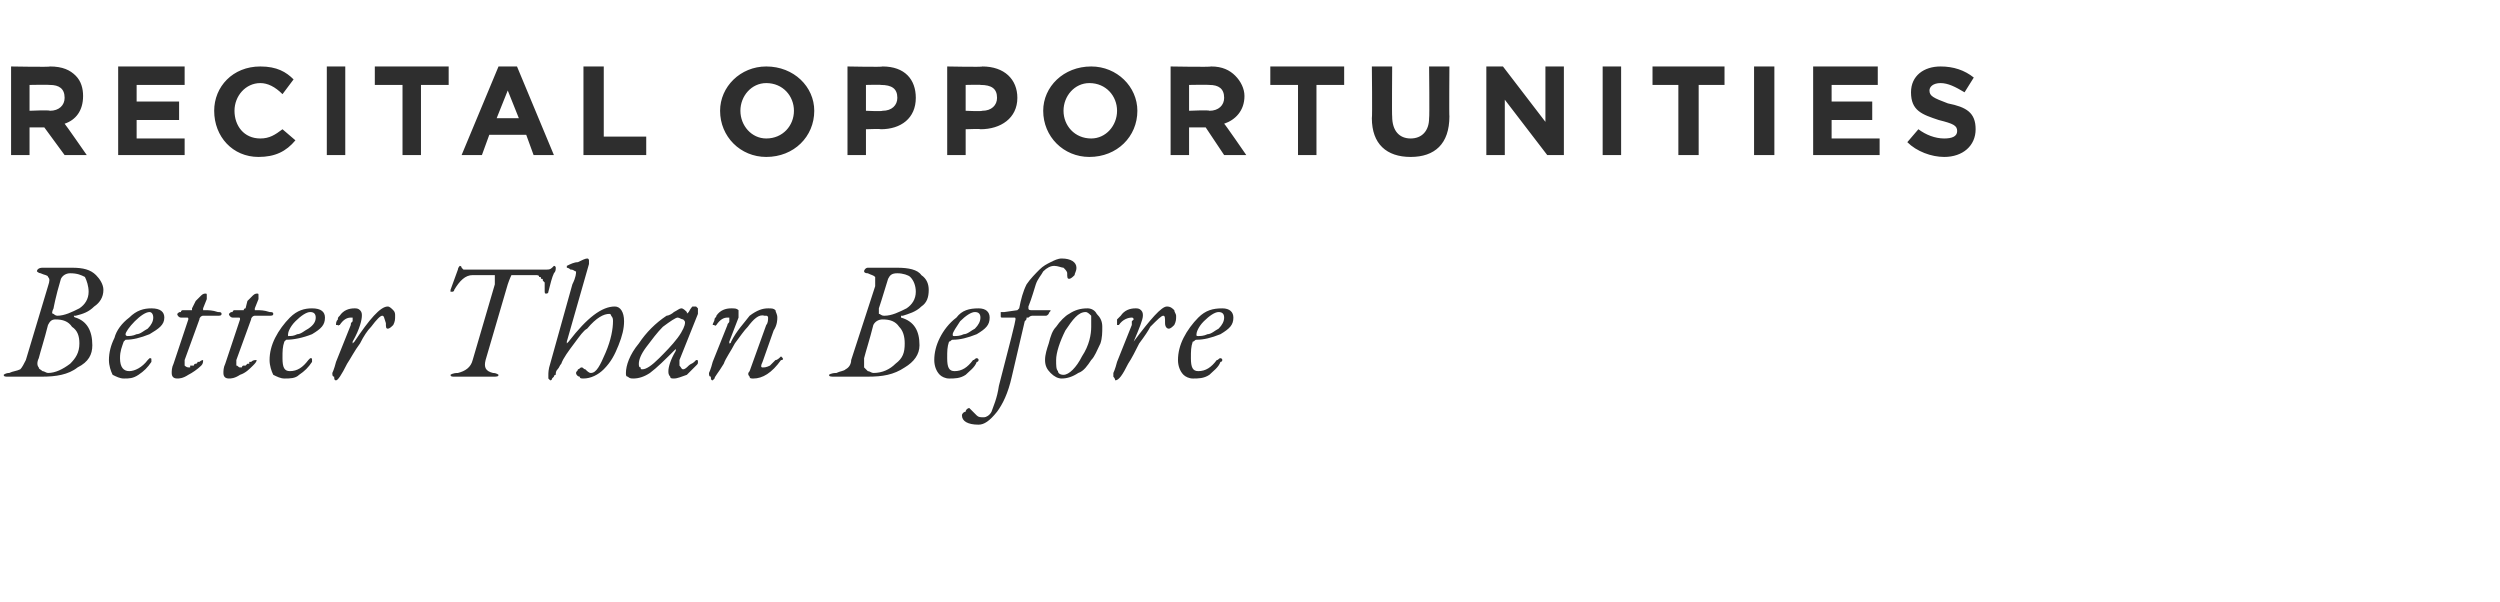
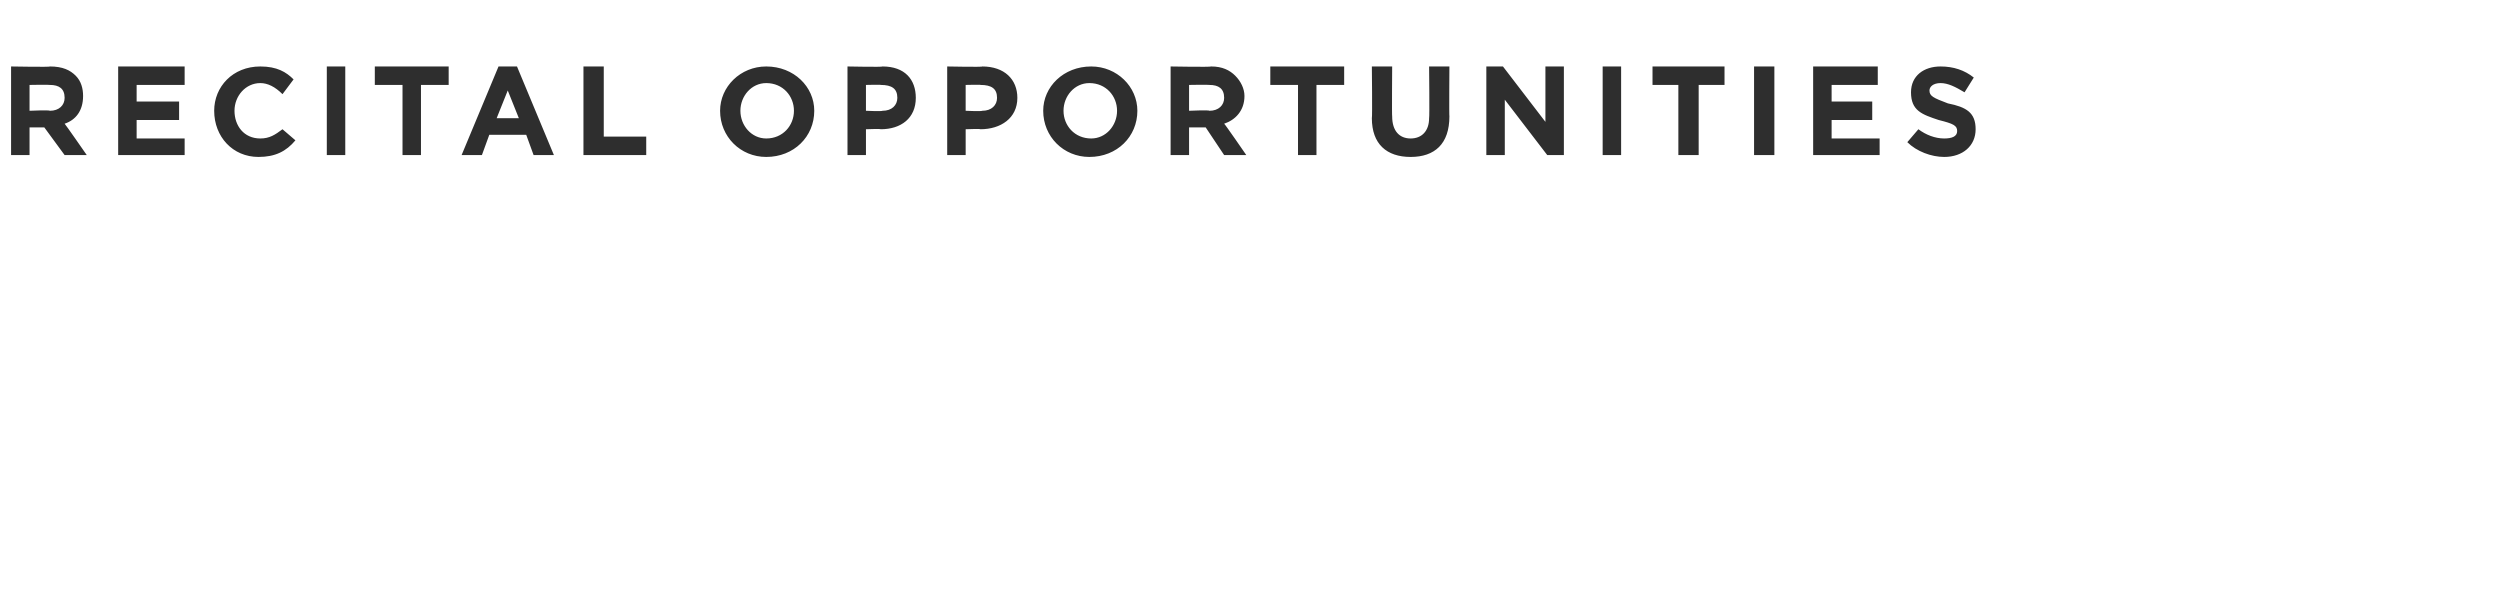
<svg xmlns="http://www.w3.org/2000/svg" version="1.1" width="135.4px" height="32.6px" viewBox="0 -2 135.4 32.6" style="top:-2px">
  <desc>RECITAL OPPORTUNITIES Better Than Before</desc>
  <defs />
  <g id="Polygon28674">
-     <path d="m3 15.3c-.2 0-.3.1-.4.3c-.2.8-.4 1.4-.5 1.8c-.1.2-.1.4 0 .5c0 .1.1.1.2.2c.1 0 .2.1.3.1c.4 0 .8-.2 1.2-.5c.3-.3.5-.6.5-1.1c0-.4-.1-.7-.4-.9c-.2-.3-.5-.4-.9-.4zm-.7 3.1H.4c-.1 0-.2 0-.2-.1c0 0 .1-.1.3-.1c.2-.1.4-.1.6-.2c.1-.1.2-.3.3-.5l1.2-4c.1-.3.1-.4 0-.5c0-.1-.2-.1-.4-.2c-.1 0-.2-.1-.2-.1c0-.1.1-.2.3-.2h1.6c.6 0 1 .1 1.3.4c.2.2.4.5.4.8c0 .4-.2.7-.5.9c-.3.3-.6.4-1 .5h-.1c0 .1.1.1.1.1c.6.2.9.7.9 1.5c0 .5-.2.9-.8 1.2c-.5.4-1.2.5-1.9.5zm.8-3.3c.4 0 .8-.2 1.2-.4c.3-.2.5-.5.5-.9c0-.3-.1-.6-.2-.8c-.2-.1-.4-.2-.8-.2c-.2 0-.4.1-.5.3c-.3 1-.4 1.6-.4 1.6c-.1.2-.1.3 0 .3c0 0 .1.1.2.1zm3.6 3.4c-.2 0-.4-.1-.6-.2c-.1-.2-.2-.5-.2-.8c0-.4.1-.8.3-1.2c.1-.4.4-.8.8-1.1c.4-.4.8-.5 1.2-.5c.5 0 .7.2.7.5c0 .4-.3.6-.8.9c-.5.2-.9.3-1.3.3l-.1.1c-.1.3-.2.5-.2.9c0 .5.2.7.5.7c.3 0 .7-.2 1-.6l.1-.1c.1 0 .1 0 .1.1v.1c-.2.3-.4.5-.7.7c-.3.2-.5.2-.8.2zm1.6-3.3c0-.2-.1-.3-.2-.3c-.2 0-.5.2-.8.5c-.3.3-.5.6-.5.7c0 .1.1.1.1.1c.1 0 .3 0 .5-.1c.2 0 .4-.2.6-.3c.2-.2.3-.4.3-.6zm2.7 2.3c0 .1 0 .2-.1.3c-.2.2-.5.4-.7.5c-.3.2-.5.2-.6.2c-.2 0-.3-.1-.3-.3c0-.1 0-.3.1-.5l.8-2.4c0-.1 0-.1-.1-.1h-.3c-.1 0-.2-.1-.2-.2c.1-.1.1-.1.2-.1c0-.1.1-.1.1-.1h.5v-.1l.2-.4l.3-.3c.1-.1.2-.1.2-.1c.1 0 .1 0 .1.1v.2l-.2.5v.1h.1c.2 0 .4 0 .7.1c.1 0 .2 0 .2.1c0 .1-.1.1-.2.1h-.8c-.1 0-.2.1-.2.2l-.8 2.2v.3s.1.1.2.1h.1v-.1h.2s0-.1.1-.1c.1 0 .1-.1.1-.1h.1c.1-.1.2-.1.2-.1zm2.9 0c0 .1-.1.2-.2.3c-.2.2-.4.4-.7.5c-.3.2-.5.2-.6.2c-.2 0-.3-.1-.3-.3c0-.1 0-.3.1-.5l.8-2.4c0-.1 0-.1-.1-.1h-.3c-.1 0-.2-.1-.2-.2c.1-.1.1-.1.2-.1c0-.1.1-.1.1-.1h.5s0-.1.1-.1l.1-.4l.3-.3c.1-.1.2-.1.2-.1c.1 0 .1 0 .1.1v.2l-.2.5v.1h.1c.2 0 .4 0 .7.1c.1 0 .2 0 .2.1c0 .1-.1.1-.2.1h-.8c-.1 0-.2.1-.2.2l-.8 2.2v.3c.1 0 .1.1.2.1h.1s0-.1.1-.1h.1l.1-.1h.1v-.1h.1c.1-.1.2-.1.3-.1zm1.5 1c-.2 0-.4-.1-.6-.2c-.1-.2-.2-.5-.2-.8c0-.4.1-.8.3-1.2c.2-.4.5-.8.8-1.1c.4-.4.8-.5 1.2-.5c.5 0 .7.2.7.5c0 .4-.2.6-.7.9c-.5.2-1 .3-1.4.3l-.1.1c-.1.3-.1.5-.1.9c0 .5.1.7.4.7c.4 0 .7-.2 1-.6l.1-.1c.1 0 .1 0 .1.1v.1c-.2.3-.4.5-.7.7c-.2.2-.5.2-.8.2zm1.7-3.3c0-.2-.1-.3-.3-.3c-.2 0-.5.2-.8.5c-.3.3-.4.6-.4.7v.1c.2 0 .3 0 .5-.1c.2 0 .4-.2.6-.3c.3-.2.4-.4.4-.6zm3 .5c-.2.2-.4.5-.6.9c-.3.4-.5.8-.7 1.1c-.3.6-.5.9-.6.9c-.1 0-.1-.1-.1-.2c-.1 0-.1-.1-.1-.2c0 0 .1-.2.2-.6l.8-2c0-.1 0-.1.1-.2v-.2h-.1c-.2 0-.4.1-.6.4c-.1 0-.1.1-.1 0h-.1c0-.1 0-.2.1-.3c0-.1 0-.1.1-.2c.2-.3.5-.4.8-.4c.1 0 .2 0 .3.1c.1.1.1.2.1.3c0 .2-.1.7-.5 1.4v.1l.1-.1c.8-1.2 1.4-1.9 1.8-1.9c.1 0 .2.1.3.2c.1.1.1.2.1.3c0 .2 0 .3-.1.5c-.1.1-.2.2-.3.2c-.1 0-.1-.1-.1-.3c-.1-.3-.1-.4-.2-.4c-.1 0-.3.2-.6.6zm6.2 1.8c-.1.4 0 .6.4.7c.2 0 .3.1.3.1c0 .1-.1.1-.3.1h-2.1c-.1 0-.2 0-.2-.1c0 0 .1-.1.4-.1c.4-.1.7-.3.8-.7l1.2-4.1v-.5h-1.2c-.4 0-.7.3-1 .8c0 .1-.1.1-.1.1h-.1v-.1l.4-1.1c0-.1.1-.2.1-.2c0 0 .1 0 .1.1l.1.1h4.5c.1 0 .2 0 .3-.1l.1-.1c.1 0 .1.1.1.1c0 .1 0 .2-.1.3c-.1.2-.2.6-.3 1c0 .1-.1.1-.1.1c-.1 0-.1 0-.1-.2v-.4l-.1-.1c0-.1 0-.1-.1-.1c0-.1 0-.1-.1-.1c0-.1-.1-.1-.2-.1h-1.3s-.1.2-.2.5l-1.2 4.1zm4.9.7c0-.1.1-.1.1-.2c.1 0 .1-.1.2-.1c.1 0 .1.1.2.1c.1.1.2.2.3.2c.3 0 .5-.4.8-1.1c.3-.7.4-1.3.4-1.7c0-.1 0-.2-.1-.3c0-.1-.1-.1-.1-.1c-.3 0-.7.2-1.2.8c-.2.1-.4.4-.7.8c-.3.4-.6.8-.7 1.1c-.1.1-.1.2-.2.3c-.1.1-.1.2-.1.3c-.1 0-.1.1-.1.1l-.1.1c0 .1-.1.1-.1.1l-.1-.1v-.2c0-.1 0-.3.1-.6l1.2-4.3c.2-.4.2-.6.2-.7c-.1 0-.1-.1-.3-.1c-.1-.1-.2-.1-.2-.1v-.1c.2-.1.4-.2.6-.2c.2-.1.4-.2.5-.2c.1 0 .1.1.1.1v.2l-1.2 4.2v.1l.1-.1c1-1.3 1.8-1.9 2.5-1.9c.3 0 .5.3.5.8c0 .4-.1.8-.3 1.3c-.2.5-.4.9-.8 1.3c-.3.3-.7.5-1.1.5c-.1 0-.2 0-.2-.1c-.1 0-.2-.1-.2-.2zm5.3.3c-.1 0-.2 0-.2-.1c-.1-.1-.1-.2-.1-.3c0-.2.1-.6.4-1.1v-.1c-.6.6-1 1-1.4 1.3c-.3.2-.6.3-.9.3c-.1 0-.2 0-.3-.1c-.1 0-.1-.1-.1-.2c0-.4.2-1 .7-1.6c.4-.6.9-1.1 1.5-1.5c.1 0 .3-.1.4-.2c.2-.1.3-.2.4-.2c.1 0 .2.1.3.2c0 .1 0 .1.1 0c.1-.2.2-.3.2-.3h.2l.1.1v.3l-1 2.5v.3c.1.1.1.2.2.2c.1 0 .2-.1.3-.2c.1-.1.2-.1.3-.2l.1-.1c.1 0 .1 0 .1.1s0 .1-.1.2l-.5.5c-.3.1-.5.2-.7.2zm.2-3.3c-.1 0-.4.2-.8.5c-.3.3-.6.7-.9 1.1c-.3.4-.4.7-.4.9c0 .1 0 .2.1.2c0 .1 0 .1.1.1c.2 0 .5-.2.9-.6c.3-.3.7-.7 1-1.1c.3-.4.4-.7.4-.8c0-.1 0-.1-.1-.2c-.1 0-.2-.1-.3-.1zm3.9 2.9l.9-2.5c.1-.1.1-.3.1-.4c0 0 0-.1-.1-.1h-.1c-.3-.1-.6.2-.9.6c-.2.2-.4.5-.7.9c-.2.4-.5.8-.6 1.1c-.3.5-.5.7-.5.8l-.1.1c-.1 0-.1-.1-.1-.2c-.1 0-.1-.1-.1-.2c0 0 .1-.2.2-.6l.8-2c0-.1.1-.1.1-.2v-.2h-.1c-.2 0-.4.1-.6.4c0 0-.1.1-.1 0h-.1c0-.1.1-.2.1-.3c0-.1.1-.1.1-.2c.2-.3.5-.4.8-.4c.2 0 .3 0 .4.1v.4l-.5 1.3v.1s.1 0 .1-.1c.3-.6.7-1 1-1.4c.4-.3.7-.4 1-.4c.2 0 .3 0 .4.1c0 .1.1.2.1.4c0 .1 0 .4-.2.7l-.6 1.7c-.1.2-.1.3 0 .3c.1 0 .2 0 .4-.1l.3-.3c.1 0 .2-.1.3-.2l.1.1c0 .1 0 .1-.1.1c-.5.7-1 1-1.5 1c-.1 0-.2 0-.2-.1c-.1-.1-.1-.2 0-.3zm7.2-2.8c-.2 0-.4.1-.5.3c-.2.8-.4 1.4-.5 1.8v.5l.2.2c.1 0 .2.1.3.1c.5 0 .9-.2 1.2-.5c.4-.3.5-.6.5-1.1c0-.4-.1-.7-.3-.9c-.2-.3-.5-.4-.9-.4zm-.8 3.1h-1.8c-.2 0-.3 0-.3-.1c0 0 .1-.1.4-.1c.2-.1.4-.1.5-.2c.2-.1.3-.3.3-.5l1.3-4v-.5c-.1-.1-.2-.1-.4-.2c-.2 0-.2-.1-.2-.1c0-.1.1-.2.2-.2h1.6c.6 0 1.1.1 1.3.4c.3.2.4.5.4.8c0 .4-.1.7-.4.9c-.3.3-.7.4-1 .5h-.1v.1c.7.2 1 .7 1 1.5c0 .5-.3.9-.8 1.2c-.6.4-1.2.5-2 .5zm.9-3.3c.4 0 .8-.2 1.2-.4c.3-.2.5-.5.5-.9c0-.3-.1-.6-.3-.8c-.1-.1-.4-.2-.7-.2c-.3 0-.4.1-.5.3c-.3 1-.5 1.6-.5 1.6v.3c.1 0 .1.1.3.1zm3.5 3.4c-.2 0-.4-.1-.5-.2c-.2-.2-.3-.5-.3-.8c0-.4.1-.8.3-1.2c.2-.4.5-.8.9-1.1c.3-.4.7-.5 1.2-.5c.4 0 .6.2.6.5c0 .4-.2.6-.7.9c-.5.2-.9.3-1.3.3c-.1 0-.1.1-.2.1c-.1.3-.1.5-.1.9c0 .5.1.7.4.7c.4 0 .7-.2 1-.6c.1 0 .1-.1.2-.1c0 0 .1 0 .1.1c0 0 0 .1-.1.1c-.1.3-.4.5-.6.7c-.3.2-.6.2-.9.2zm1.7-3.3c0-.2-.1-.3-.3-.3c-.2 0-.5.2-.8.5c-.2.3-.4.6-.4.7c0 .1 0 .1.1.1c.1 0 .3 0 .5-.1c.2 0 .4-.2.6-.3c.2-.2.3-.4.3-.6zm.2 5.4c.1 0 .3-.1.4-.3c.1-.3.3-.7.4-1.4c.6-2.3.9-3.5.9-3.6c0-.1 0-.1-.1-.1h-.6c-.1 0-.1 0-.1-.1v-.2h.2l.7-.1l.1-.1c.1-.5.2-.9.4-1.3c.2-.3.5-.6.7-.8c.2-.2.4-.3.6-.4c.2-.1.4-.2.6-.2c.5 0 .8.2.8.5c0 .2-.1.3-.1.4c-.1.1-.2.2-.3.2c-.1 0-.1-.1-.1-.3c0-.1-.1-.2-.2-.3c-.1 0-.3-.1-.5-.1c-.2 0-.4.1-.6.3c-.1.2-.3.4-.4.7c-.1.3-.2.7-.4 1.2v.1c0 .1.1.1.2.1h1c0 .1-.1.1-.1.2c-.1.1-.1.1-.2.1h-.7c-.1 0-.2.1-.2.1h-.1c0 .1 0 .1-.1.2l-.7 3c-.2.9-.5 1.5-.8 1.9c-.4.5-.7.7-1 .7c-.6 0-.9-.2-.9-.5c0-.1.1-.2.2-.2c0-.1.1-.2.2-.2l.2.2l.2.2c.1.1.2.1.4.1zm6.4-4.9c0 .3 0 .6-.1.9c-.2.4-.3.7-.5.9c-.2.3-.4.6-.7.7c-.3.2-.6.3-.9.3c-.2 0-.4-.1-.6-.3c-.2-.2-.3-.4-.3-.7c0-.3.1-.6.2-.9c.1-.4.2-.7.4-.9c.2-.3.5-.6.7-.7c.3-.2.6-.3 1-.3c.2 0 .4.1.5.3c.2.2.3.4.3.7zm-.6 0v-.6c-.1-.1-.2-.2-.3-.2c-.4 0-.7.4-1.1 1c-.3.6-.5 1.2-.5 1.6c0 .3 0 .5.1.6c0 .1.1.2.3.2c.3 0 .7-.4 1-1c.4-.6.5-1.2.5-1.6zm3.2 0c-.1.2-.3.5-.6.9c-.2.4-.4.8-.6 1.1c-.3.6-.5.9-.7.9c0 0 0-.1-.1-.2v-.2s.1-.2.2-.6l.8-2v-.2l.1-.1s0-.1-.1-.1c-.2 0-.5.1-.7.4c0 0 0 .1 0 0h-.1v-.3l.2-.2c.2-.3.5-.4.8-.4c.1 0 .2 0 .3.1c.1.1.1.2.1.3c0 .2-.2.7-.5 1.4v.1v-.1c.9-1.2 1.5-1.9 1.8-1.9c.2 0 .3.1.4.2c0 .1.1.2.1.3c0 .2 0 .3-.1.5c-.1.1-.2.2-.3.2c-.1 0-.2-.1-.2-.3c0-.3 0-.4-.1-.4c-.1 0-.3.2-.7.6zm2.3 2.8c-.2 0-.4-.1-.5-.2c-.2-.2-.3-.5-.3-.8c0-.4.1-.8.3-1.2c.2-.4.5-.8.8-1.1c.4-.4.8-.5 1.3-.5c.4 0 .6.2.6.5c0 .4-.2.6-.7.9c-.5.2-.9.3-1.3.3c-.1 0-.1.1-.2.1c-.1.3-.1.5-.1.9c0 .5.1.7.4.7c.4 0 .7-.2 1-.6c.1 0 .1-.1.2-.1c0 0 .1 0 .1.1c0 0 0 .1-.1.1c-.1.3-.4.5-.6.7c-.3.2-.6.2-.9.2zm1.7-3.3c0-.2-.1-.3-.3-.3c-.2 0-.5.2-.8.5c-.3.3-.4.6-.4.7c0 .1 0 .1.1.1c.1 0 .3 0 .5-.1c.2 0 .4-.2.6-.3c.2-.2.3-.4.3-.6z" stroke="none" fill="#2e2e2e" />
-   </g>
+     </g>
  <g id="Polygon28673">
    <path d="m.6 1.6s2.15.04 2.1 0c.7 0 1.1.2 1.4.5c.3.3.4.7.4 1.1c0 .8-.4 1.3-1 1.5c.02 0 1.2 1.7 1.2 1.7H3.5L2.4 4.9h-.8v1.5h-1V1.6zM2.7 4c.5 0 .8-.3.8-.7c0-.5-.3-.7-.8-.7c-.04-.02-1.1 0-1.1 0v1.4s1.08-.05 1.1 0zm3.7-2.4h3.6v1H7.4v.9h2.3v1H7.4v1h2.6v.9H6.4V1.6zM11.6 4c0-1.3 1-2.4 2.5-2.4c.9 0 1.4.3 1.8.7l-.6.8c-.4-.4-.8-.6-1.2-.6c-.8 0-1.4.7-1.4 1.5c0 .8.5 1.5 1.4 1.5c.5 0 .8-.2 1.2-.5l.7.6c-.5.6-1.1.9-2 .9c-1.4 0-2.4-1.1-2.4-2.5zm6.1-2.4h1v4.8h-1V1.6zm4.1 1h-1.5v-1h4v1h-1.5v3.8h-1V2.6zm5.2-1h1l2 4.8h-1.1l-.4-1.1h-2l-.4 1.1H25l2-4.8zm1.1 2.8l-.6-1.5l-.6 1.5h1.2zm3.5-2.8h1.1v3.8h2.3v1h-3.4V1.6zM39 4c0-1.3 1.1-2.4 2.5-2.4c1.5 0 2.6 1.1 2.6 2.4c0 1.4-1.1 2.5-2.6 2.5C40.1 6.5 39 5.4 39 4zm4 0c0-.8-.6-1.5-1.5-1.5c-.8 0-1.4.7-1.4 1.5c0 .8.6 1.5 1.4 1.5c.9 0 1.5-.7 1.5-1.5zm2.9-2.4s1.92.04 1.9 0c1.2 0 1.8.7 1.8 1.7c0 1.1-.8 1.7-1.9 1.7c.02-.03-.8 0-.8 0v1.4h-1V1.6zM47.8 4c.5 0 .8-.3.8-.7c0-.5-.3-.7-.9-.7c.03-.02-.8 0-.8 0v1.4s.85.04.9 0zm3.5-2.4s1.93.04 1.9 0c1.2 0 1.9.7 1.9 1.7c0 1.1-.9 1.7-2 1.7c.03-.03-.8 0-.8 0v1.4h-1V1.6zM53.2 4c.5 0 .8-.3.8-.7c0-.5-.3-.7-.9-.7c.04-.02-.8 0-.8 0v1.4s.86.04.9 0zm3.3 0c0-1.3 1.1-2.4 2.6-2.4c1.4 0 2.5 1.1 2.5 2.4c0 1.4-1.1 2.5-2.6 2.5c-1.4 0-2.5-1.1-2.5-2.5zm4 0c0-.8-.6-1.5-1.5-1.5c-.8 0-1.4.7-1.4 1.5c0 .8.6 1.5 1.5 1.5c.8 0 1.4-.7 1.4-1.5zm2.9-2.4s2.16.04 2.2 0c.6 0 1 .2 1.3.5c.3.3.5.7.5 1.1c0 .8-.5 1.3-1.1 1.5c.03 0 1.2 1.7 1.2 1.7h-1.2l-1-1.5h-.9v1.5h-1V1.6zM65.5 4c.5 0 .8-.3.8-.7c0-.5-.3-.7-.8-.7c-.03-.02-1.1 0-1.1 0v1.4s1.09-.05 1.1 0zm4.8-1.4h-1.5v-1h4v1h-1.5v3.8h-1V2.6zm4 1.8c.03-.04 0-2.8 0-2.8h1.1s-.02 2.73 0 2.7c0 .8.4 1.2 1 1.2c.6 0 1-.4 1-1.1c.03-.03 0-2.8 0-2.8h1.1s-.02 2.73 0 2.7c0 1.5-.8 2.2-2.1 2.2c-1.3 0-2.1-.7-2.1-2.1zm6.2-2.8h.9l2.3 3v-3h1v4.8h-.9l-2.3-3v3h-1V1.6zm6.3 0h1v4.8h-1V1.6zm4.1 1h-1.4v-1h3.9v1H92v3.8h-1.1V2.6zm4.1-1h1.1v4.8H95V1.6zm3.2 0h3.5v1h-2.5v.9h2.2v1h-2.2v1h2.6v.9h-3.6V1.6zm5.1 4.1l.6-.7c.4.3.9.5 1.4.5c.4 0 .7-.1.7-.4c0-.3-.2-.4-1-.6c-.9-.3-1.5-.5-1.5-1.5c0-.9.7-1.4 1.6-1.4c.7 0 1.3.2 1.8.6l-.5.8c-.5-.3-.9-.5-1.3-.5c-.4 0-.6.2-.6.4c0 .3.2.4 1 .7c1 .2 1.5.5 1.5 1.4c0 .9-.7 1.5-1.7 1.5c-.7 0-1.5-.3-2-.8z" stroke="none" fill="#2e2e2e" />
  </g>
</svg>